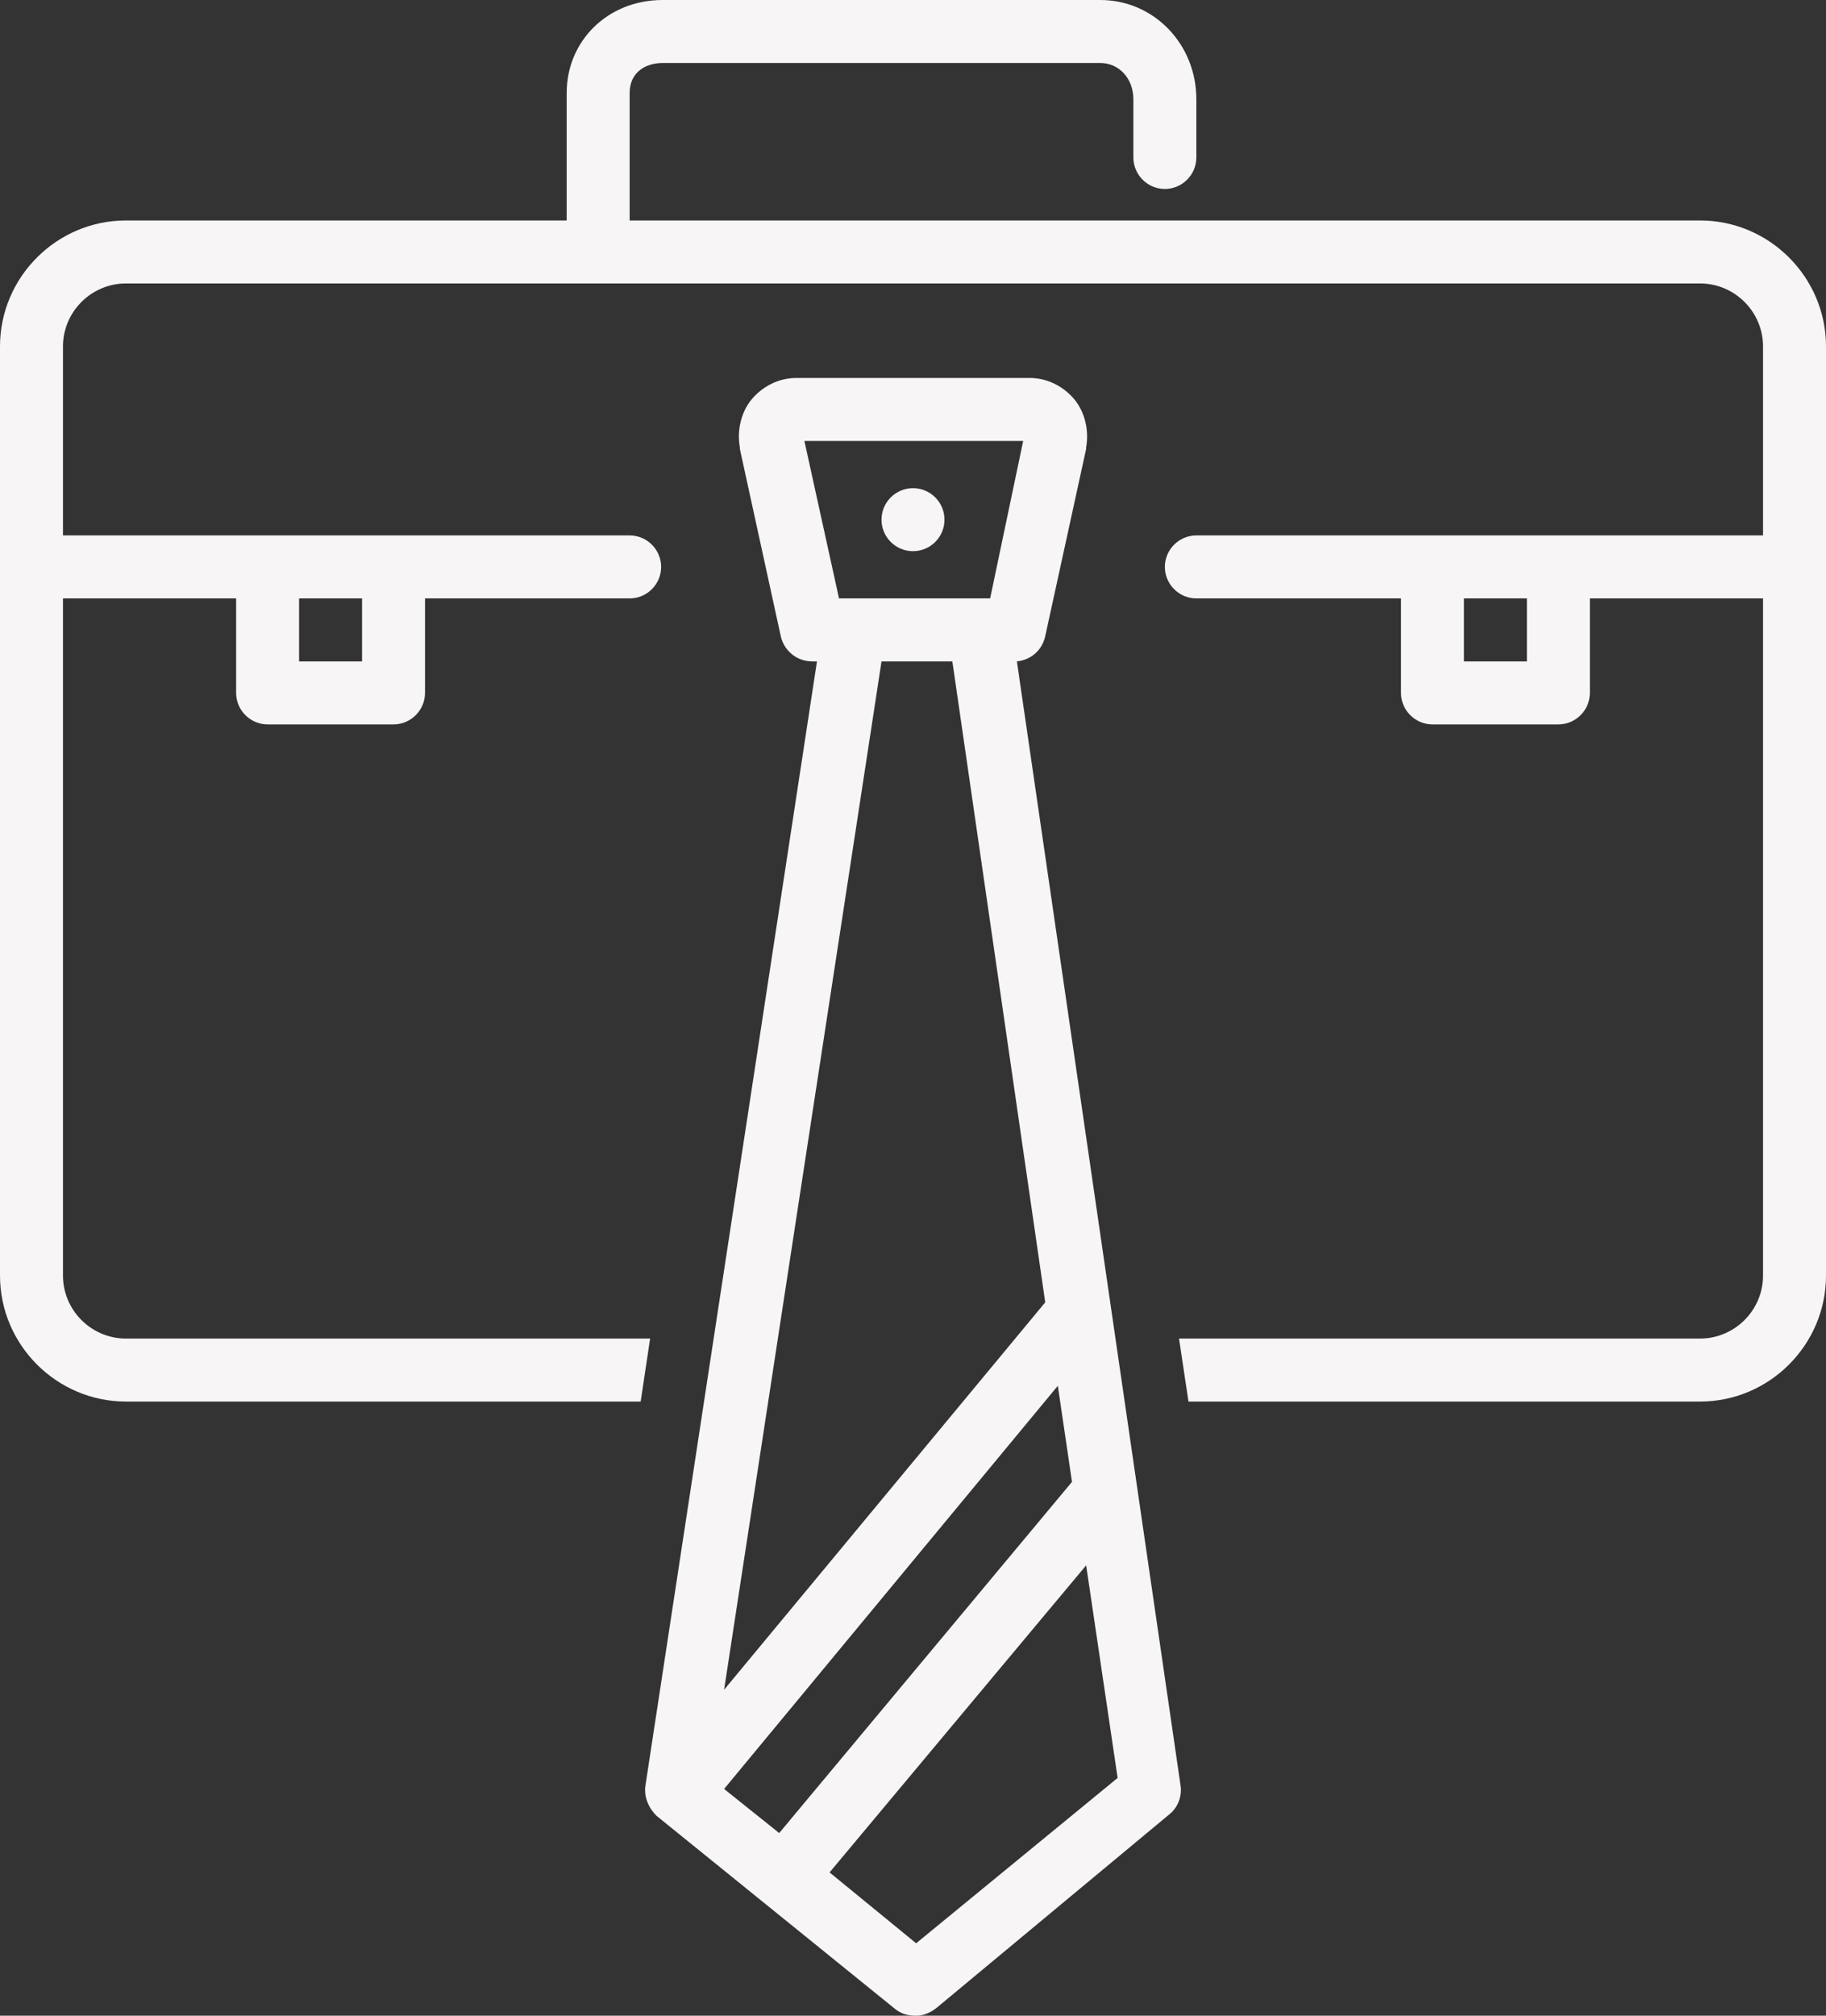
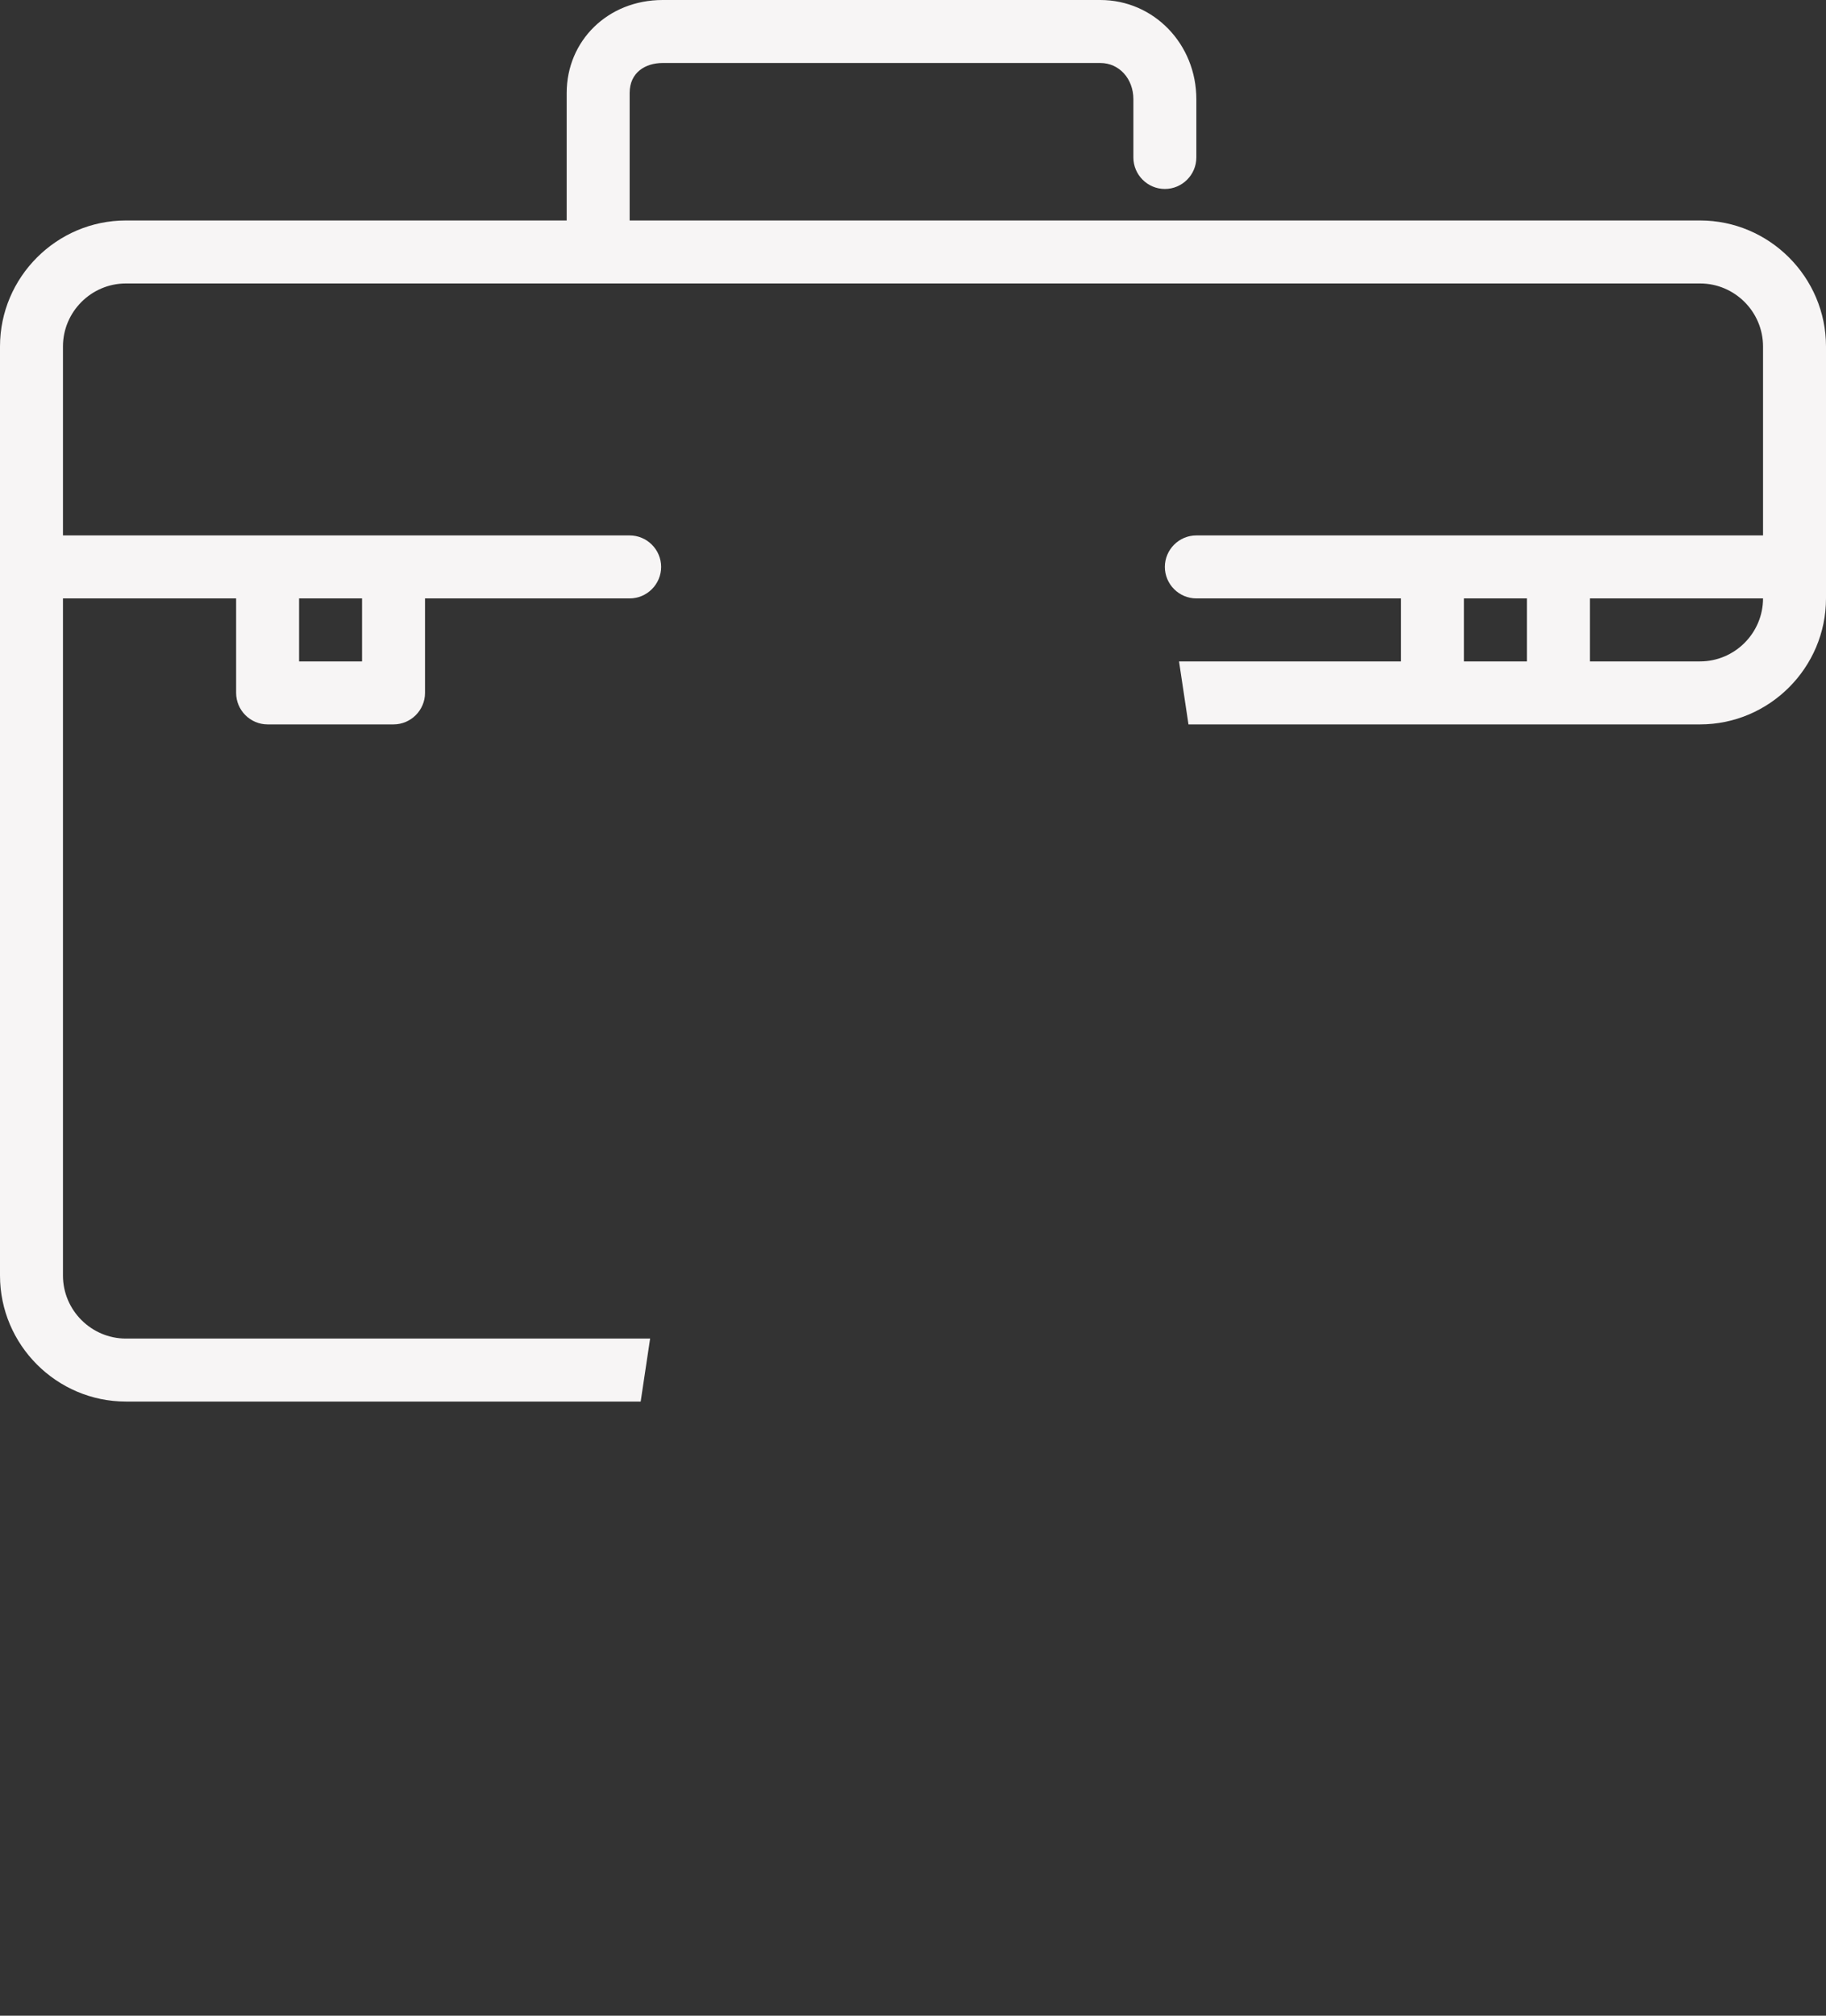
<svg xmlns="http://www.w3.org/2000/svg" fill="#f7f5f5" height="128" preserveAspectRatio="xMidYMid meet" version="1" viewBox="6.0 0.0 116.0 128.0" width="116" zoomAndPan="magnify">
  <rect x="6.0" y="0.0" width="116.0" height="128.0" fill="#333333" stroke="none" />
  <g id="change1_1">
-     <path d="M114,14H46V5.9C46,4.6,47,4,48.1,4h27.8C77.1,4,78,5,78,6.3V10c0,1.1,0.9,2,2,2c1.1,0,2-0.9,2-2V6.3C82,2.8,79.3,0,75.9,0 H48.1C44.6,0,42,2.6,42,5.9V14H14c-4.4,0-8,3.6-8,8v59c0,4.4,3.6,8,8,8h32.7l0.6-4H14c-2.2,0-4-1.8-4-4V38h11v6c0,1.1,0.9,2,2,2h8 c1.1,0,2-0.9,2-2v-6h13c1.1,0,2-0.9,2-2s-0.9-2-2-2H10V22c0-2.2,1.8-4,4-4h100c2.2,0,4,1.8,4,4v12H82c-1.1,0-2,0.9-2,2s0.9,2,2,2h13 v6c0,1.1,0.9,2,2,2h8c1.1,0,2-0.9,2-2v-6h11v43c0,2.2-1.8,4-4,4H80.9l0.6,4H114c4.4,0,8-3.6,8-8V22C122,17.6,118.4,14,114,14z M29,42h-4v-4h4V42z M103,42h-4v-4h4V42z" fill="inherit" />
+     <path d="M114,14H46V5.9C46,4.6,47,4,48.1,4h27.8C77.1,4,78,5,78,6.3V10c0,1.1,0.9,2,2,2c1.1,0,2-0.9,2-2V6.3C82,2.8,79.3,0,75.9,0 H48.1C44.6,0,42,2.6,42,5.9V14H14c-4.4,0-8,3.6-8,8v59c0,4.4,3.6,8,8,8h32.7l0.6-4H14c-2.2,0-4-1.8-4-4V38h11v6c0,1.1,0.9,2,2,2h8 c1.1,0,2-0.9,2-2v-6h13c1.1,0,2-0.9,2-2s-0.9-2-2-2H10V22c0-2.2,1.8-4,4-4h100c2.2,0,4,1.8,4,4v12H82c-1.1,0-2,0.9-2,2s0.9,2,2,2h13 v6c0,1.1,0.9,2,2,2h8c1.1,0,2-0.9,2-2v-6h11c0,2.2-1.8,4-4,4H80.9l0.6,4H114c4.4,0,8-3.6,8-8V22C122,17.6,118.4,14,114,14z M29,42h-4v-4h4V42z M103,42h-4v-4h4V42z" fill="inherit" />
  </g>
  <g id="change1_2">
-     <path d="M70.6,42c0.9-0.1,1.6-0.7,1.8-1.6l2.6-11.9c0,0,0-0.1,0-0.1c0.2-1.1-0.1-2.3-0.8-3.1c-0.7-0.8-1.7-1.3-2.8-1.3H56.6 c-1.1,0-2.1,0.5-2.8,1.3c-0.7,0.8-1,2-0.8,3.1c0,0,0,0.1,0,0.1l2.6,11.9c0.2,0.9,1,1.6,2,1.6h0.3L47,113.4c-0.1,0.7,0.2,1.4,0.7,1.9 l15.2,12.3c0.4,0.3,0.8,0.4,1.3,0.4c0.5,0,0.9-0.2,1.3-0.5l14.8-12.3c0.5-0.4,0.8-1.1,0.7-1.8L70.6,42z M52,113.6L73.2,88l0.9,6.1 l-18.6,22.3L52,113.6z M57.1,28h13.9l-2.1,10h-9.6L57.1,28z M66.5,42l5.9,40.7L52,107.3L62,42H66.5z M64.2,123.4l-5.5-4.5l16.3-19.5 l2,13.5L64.2,123.4z" fill="inherit" />
-   </g>
+     </g>
  <g id="change1_3">
-     <circle cx="64" cy="33" fill="inherit" r="2" />
-   </g>
+     </g>
</svg>